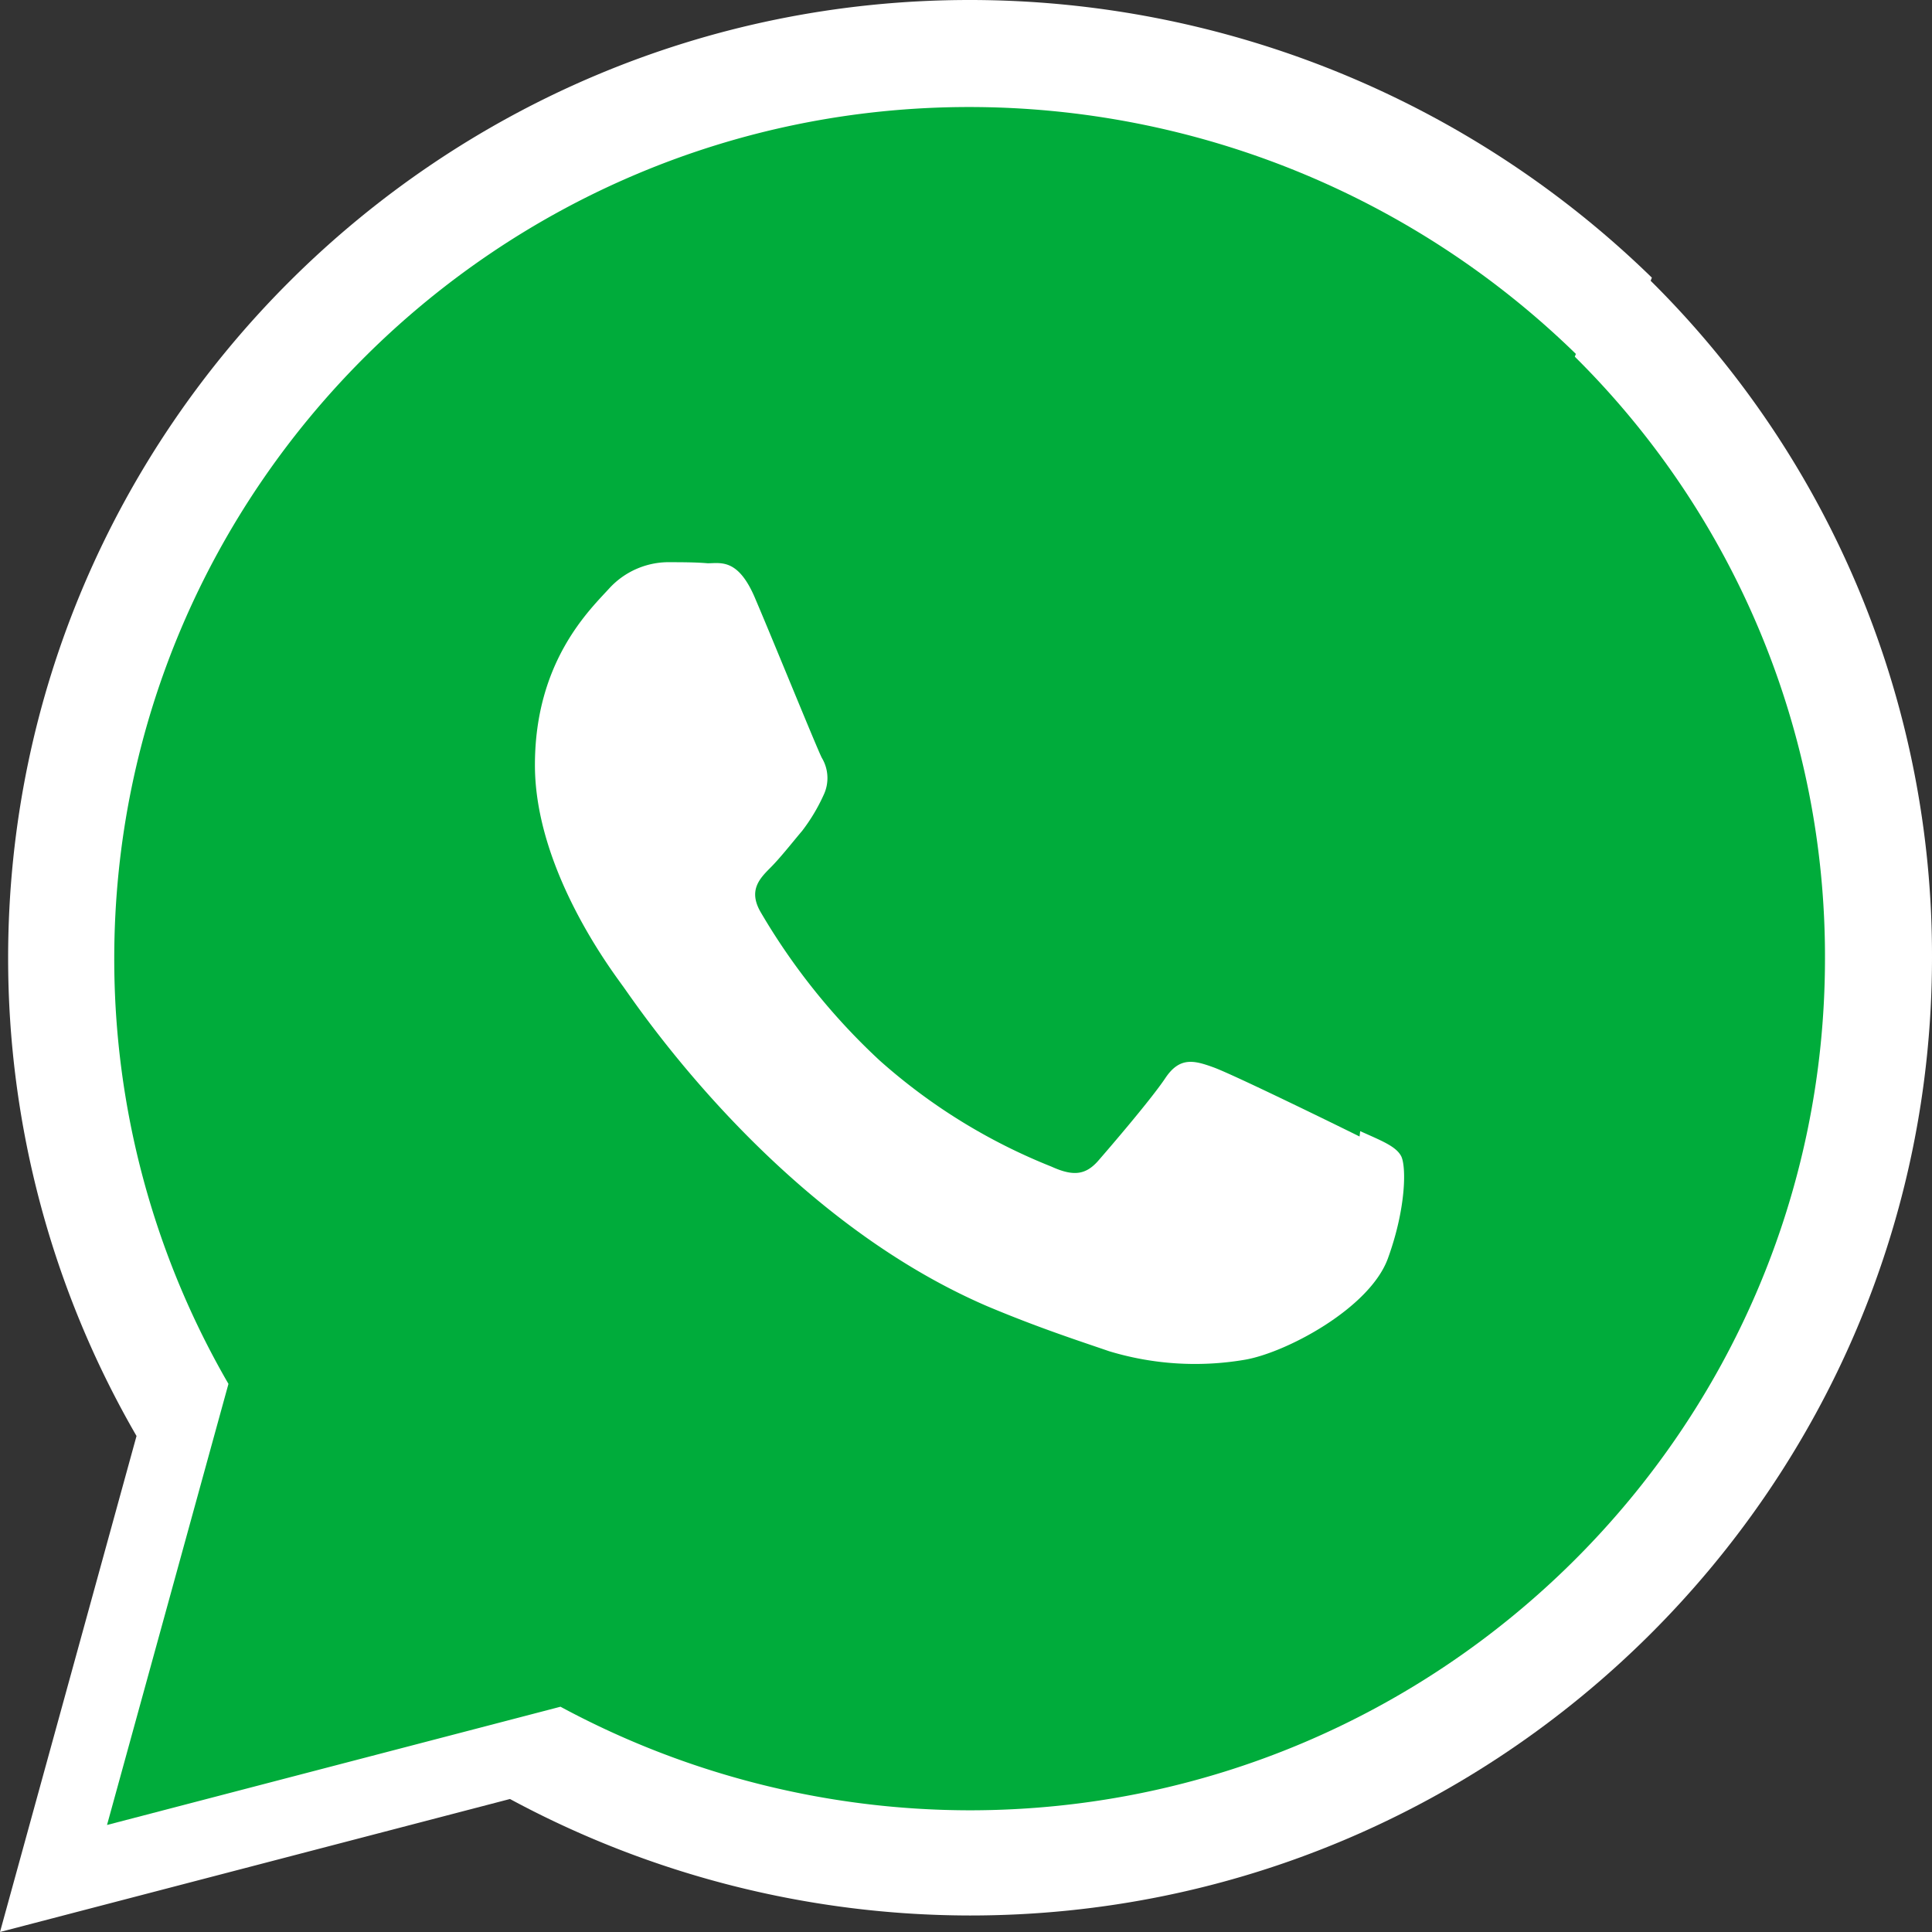
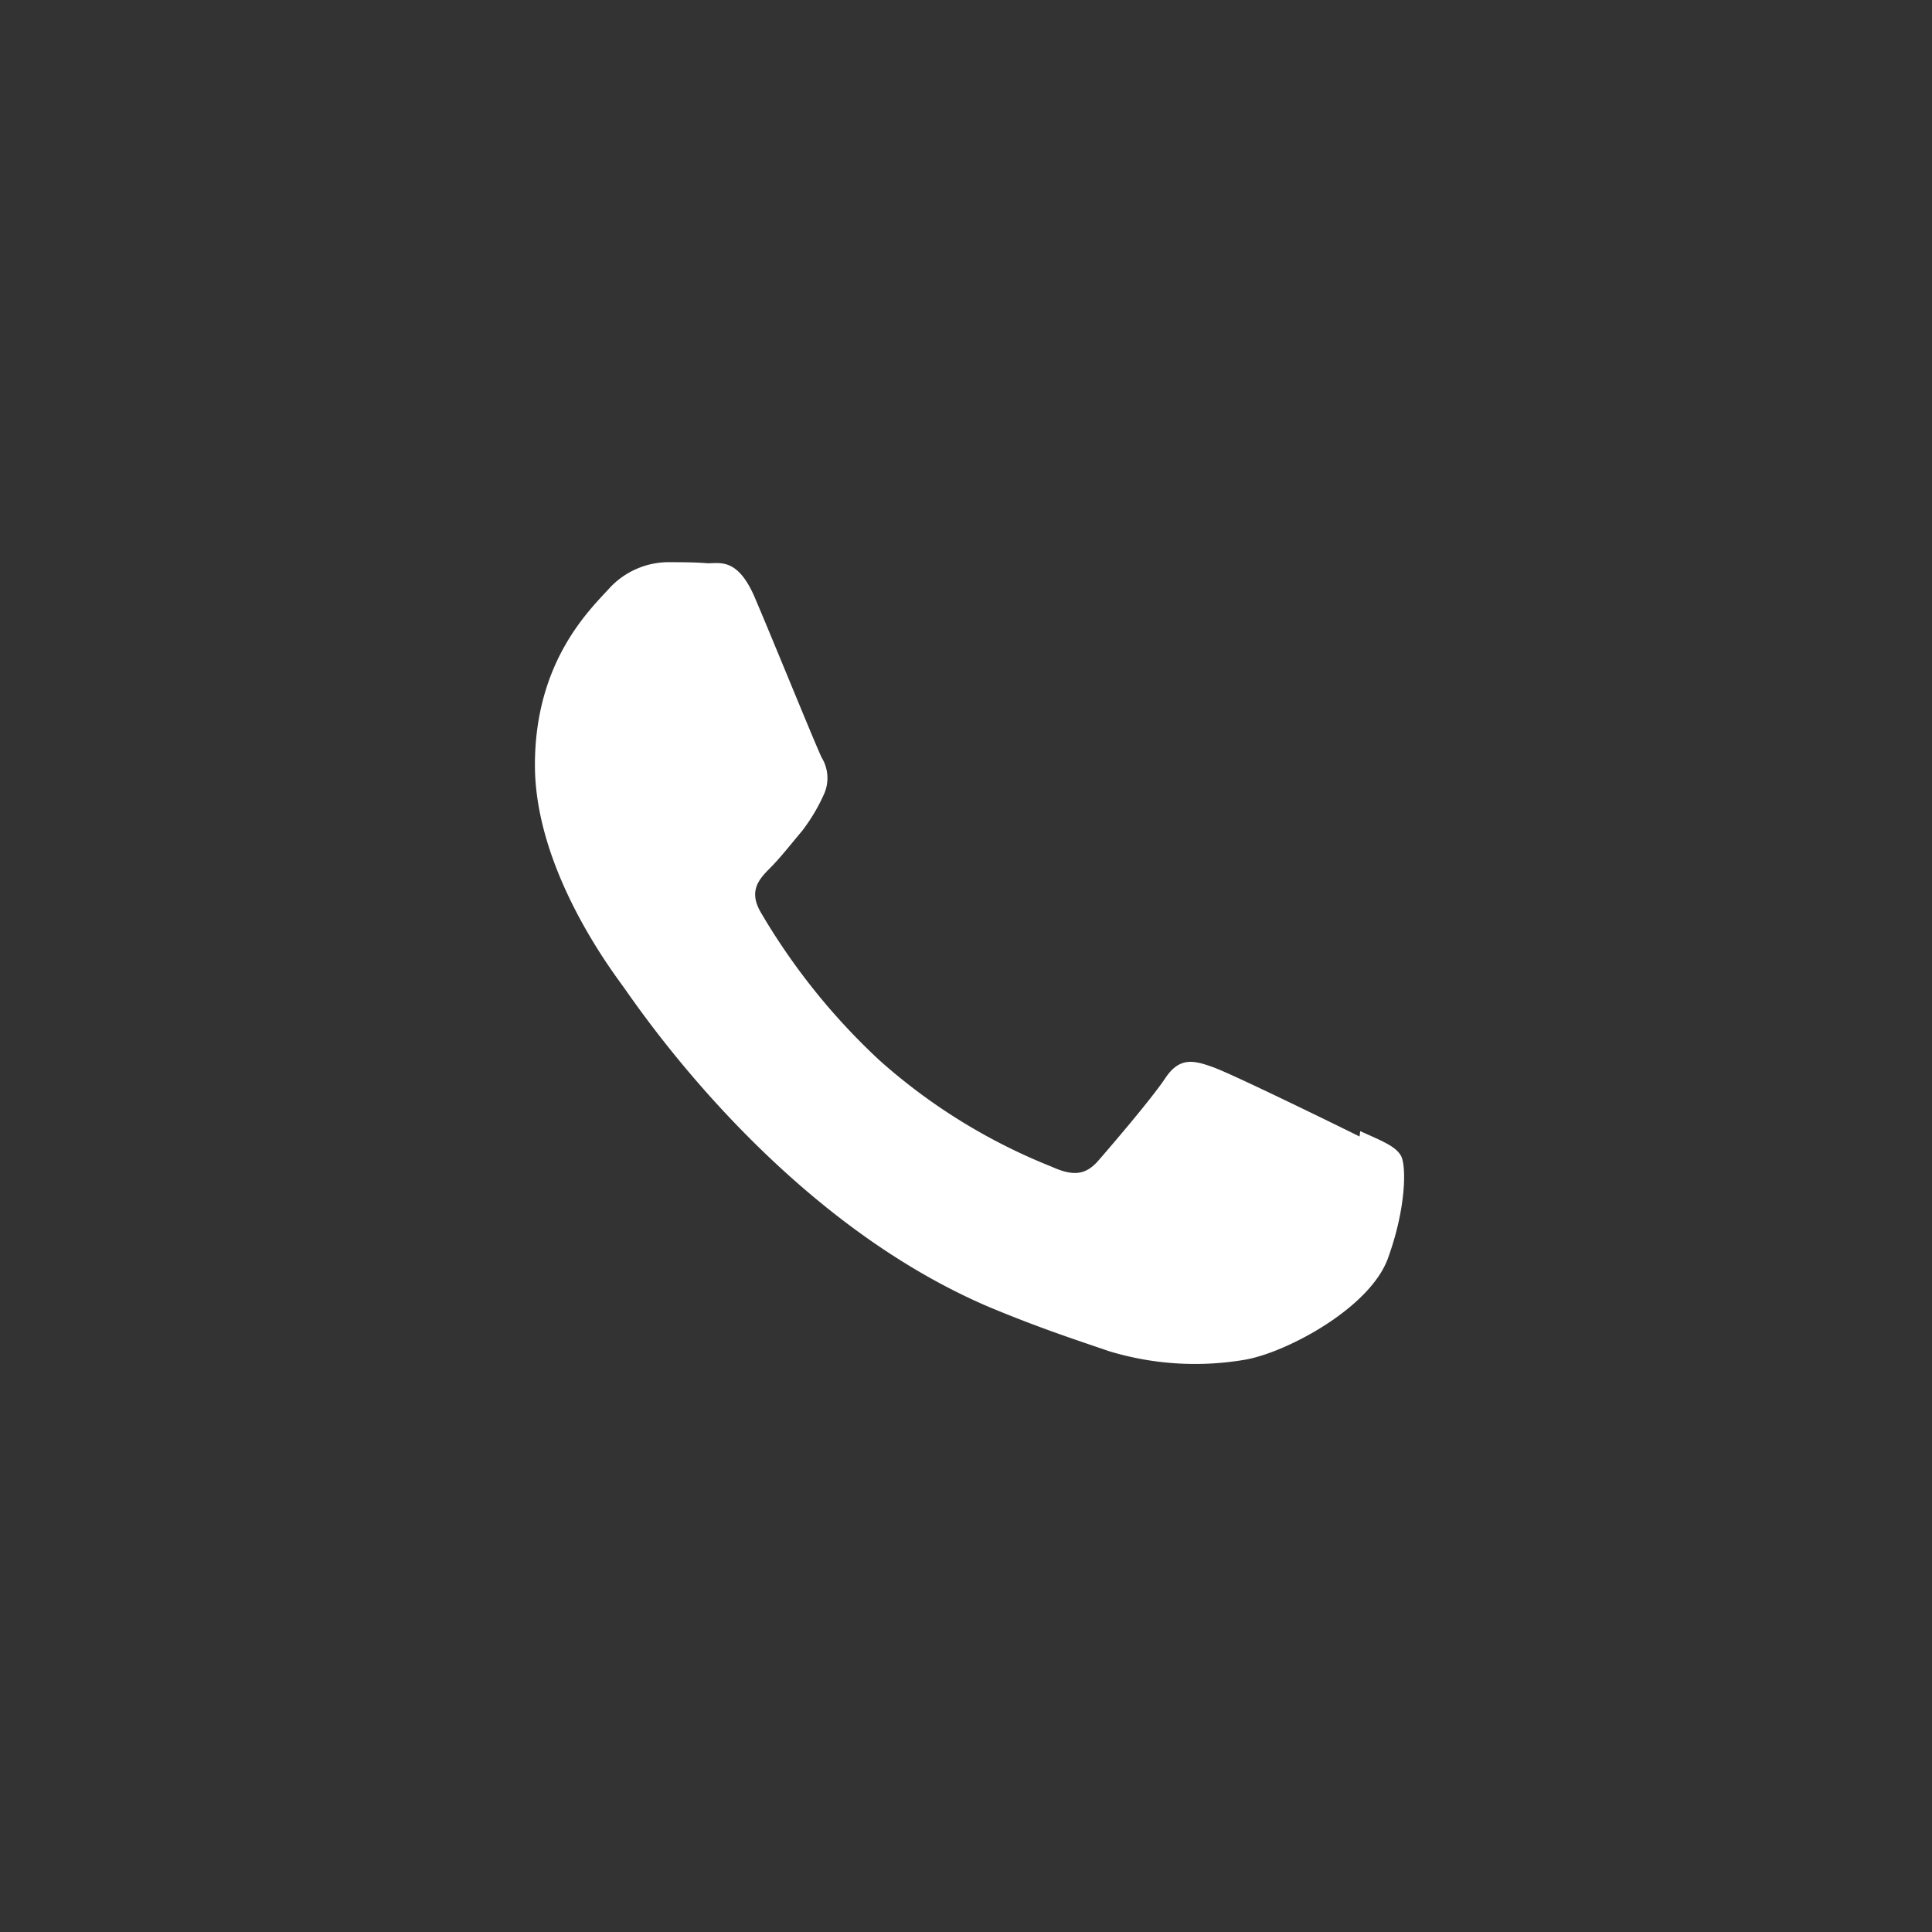
<svg xmlns="http://www.w3.org/2000/svg" width="200.468" height="200.468" viewBox="0 0 200.468 200.468">
  <rect x="0" y="0" width="200.468" height="200.468" fill="#333333" stroke="none" />
  <g id="Group_75" data-name="Group 75" transform="translate(-4838.237 -337.637)">
-     <path id="Icon_simple-whatsapp" data-name="Icon simple-whatsapp" d="M171.4,28.809A101.42,101.42,0,0,0,100.61,0C45.632,0,.869,44.554.844,99.34A98.864,98.864,0,0,0,14.166,149L0,200.468l52.915-13.8a100.754,100.754,0,0,0,47.695,12.087h.05c55,0,99.783-44.571,99.808-99.365a98.515,98.515,0,0,0-29.193-70.256" transform="translate(4838.237 337.637)" fill="#fff" />
-     <path id="Icon_simple-whatsapp-2" data-name="Icon simple-whatsapp" d="M152.411,25.617A90.184,90.184,0,0,0,89.463,0C40.576,0,.772,39.618.75,88.334A87.911,87.911,0,0,0,12.6,132.49L0,178.258l47.053-12.27a89.591,89.591,0,0,0,42.411,10.747h.045c48.91,0,88.728-39.633,88.75-88.357A87.6,87.6,0,0,0,152.3,25.907" transform="translate(4849.342 348.742)" fill="#00ac3b" />
    <path id="Icon_simple-whatsapp-3" data-name="Icon simple-whatsapp" d="M129.965,106.821c-2.236-1.114-13.124-6.44-15.152-7.175s-3.513-1.114-5,1.114c-1.463,2.191-5.727,7.16-7.011,8.631-1.3,1.448-2.592,1.56-4.8.557a60.281,60.281,0,0,1-17.848-11.03,67.386,67.386,0,0,1-12.33-15.375c-1.292-2.228-.141-3.454.966-4.568,1.01-1,2.236-2.562,3.35-3.885a18.829,18.829,0,0,0,2.206-3.684,4.083,4.083,0,0,0-.186-3.892c-.557-1.114-4.991-12.032-6.848-16.385-1.783-4.338-3.617-3.788-4.991-3.788-1.278-.111-2.756-.111-4.241-.111a8.373,8.373,0,0,0-5.92,2.666C50.135,52.126,44.4,57.473,44.4,68.28s7.947,21.28,9.054,22.839c1.107,1.448,15.635,23.731,37.88,33.312,5.3,2.228,9.433,3.565,12.656,4.672a30.729,30.729,0,0,0,13.964.9c4.263-.676,13.124-5.355,14.974-10.592,1.894-5.236,1.894-9.581,1.337-10.584s-2.005-1.56-4.234-2.562" transform="translate(4849.342 348.742)" fill="#fff" />
  </g>
</svg>